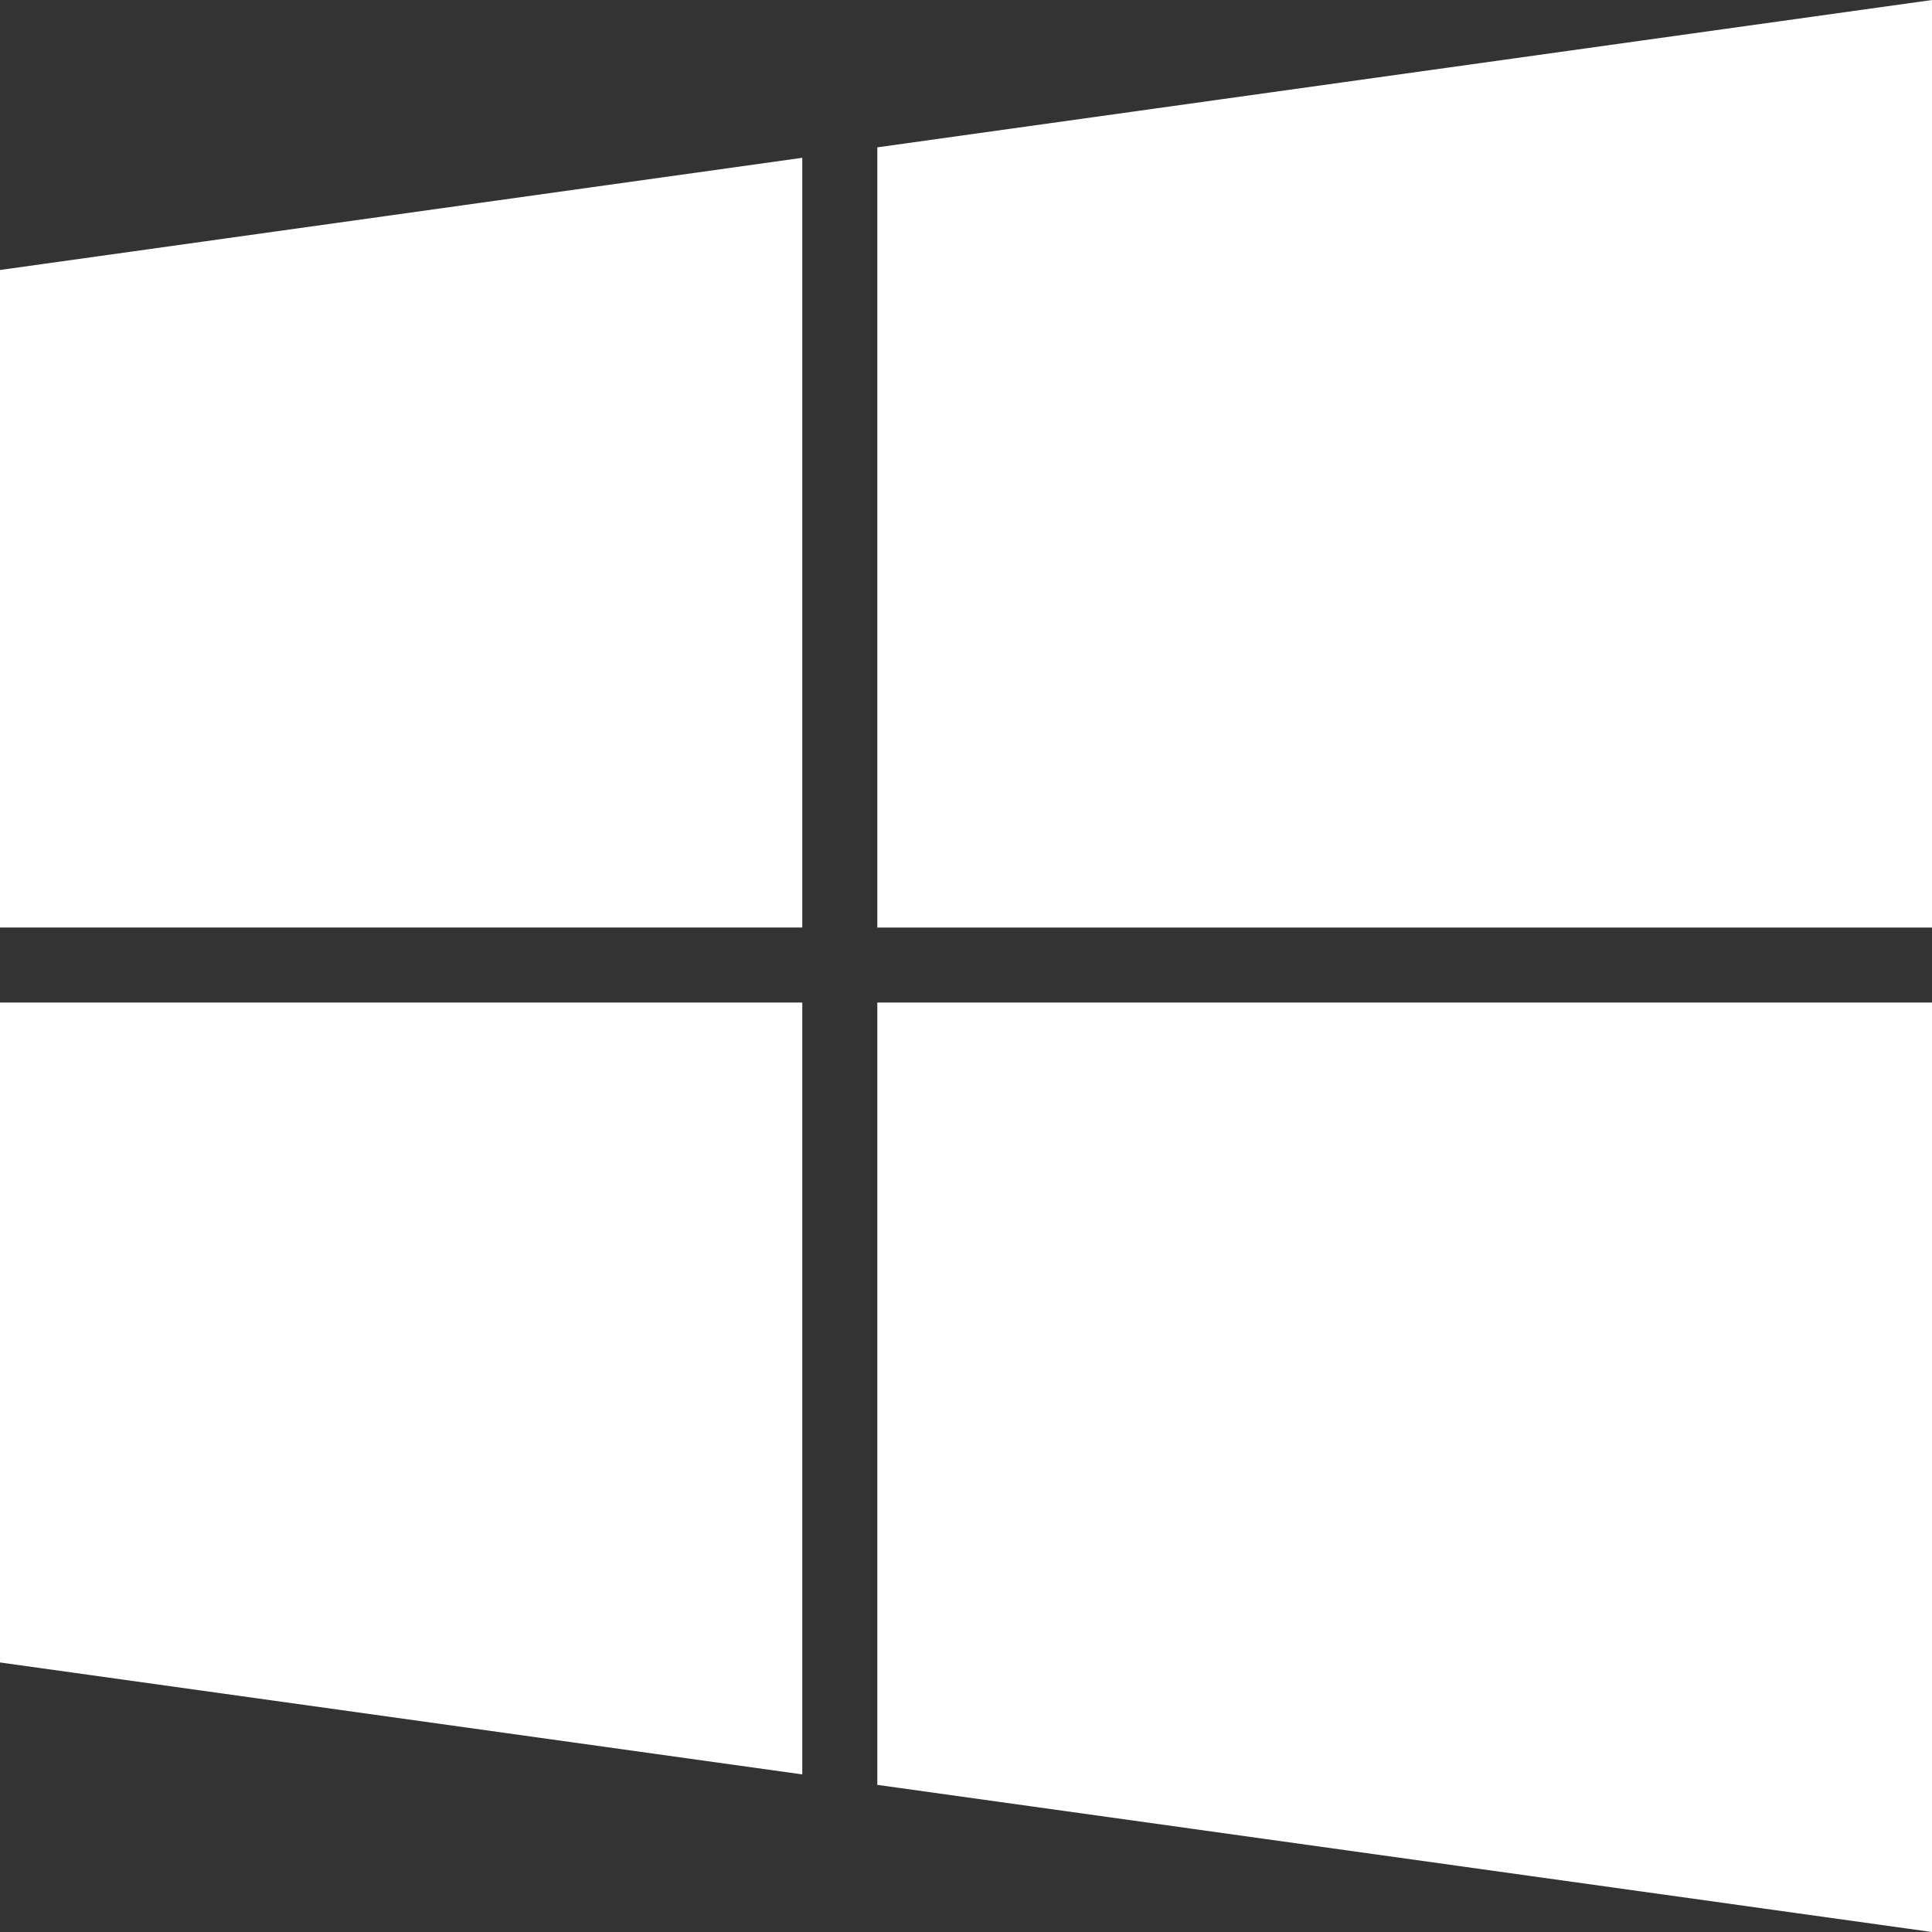
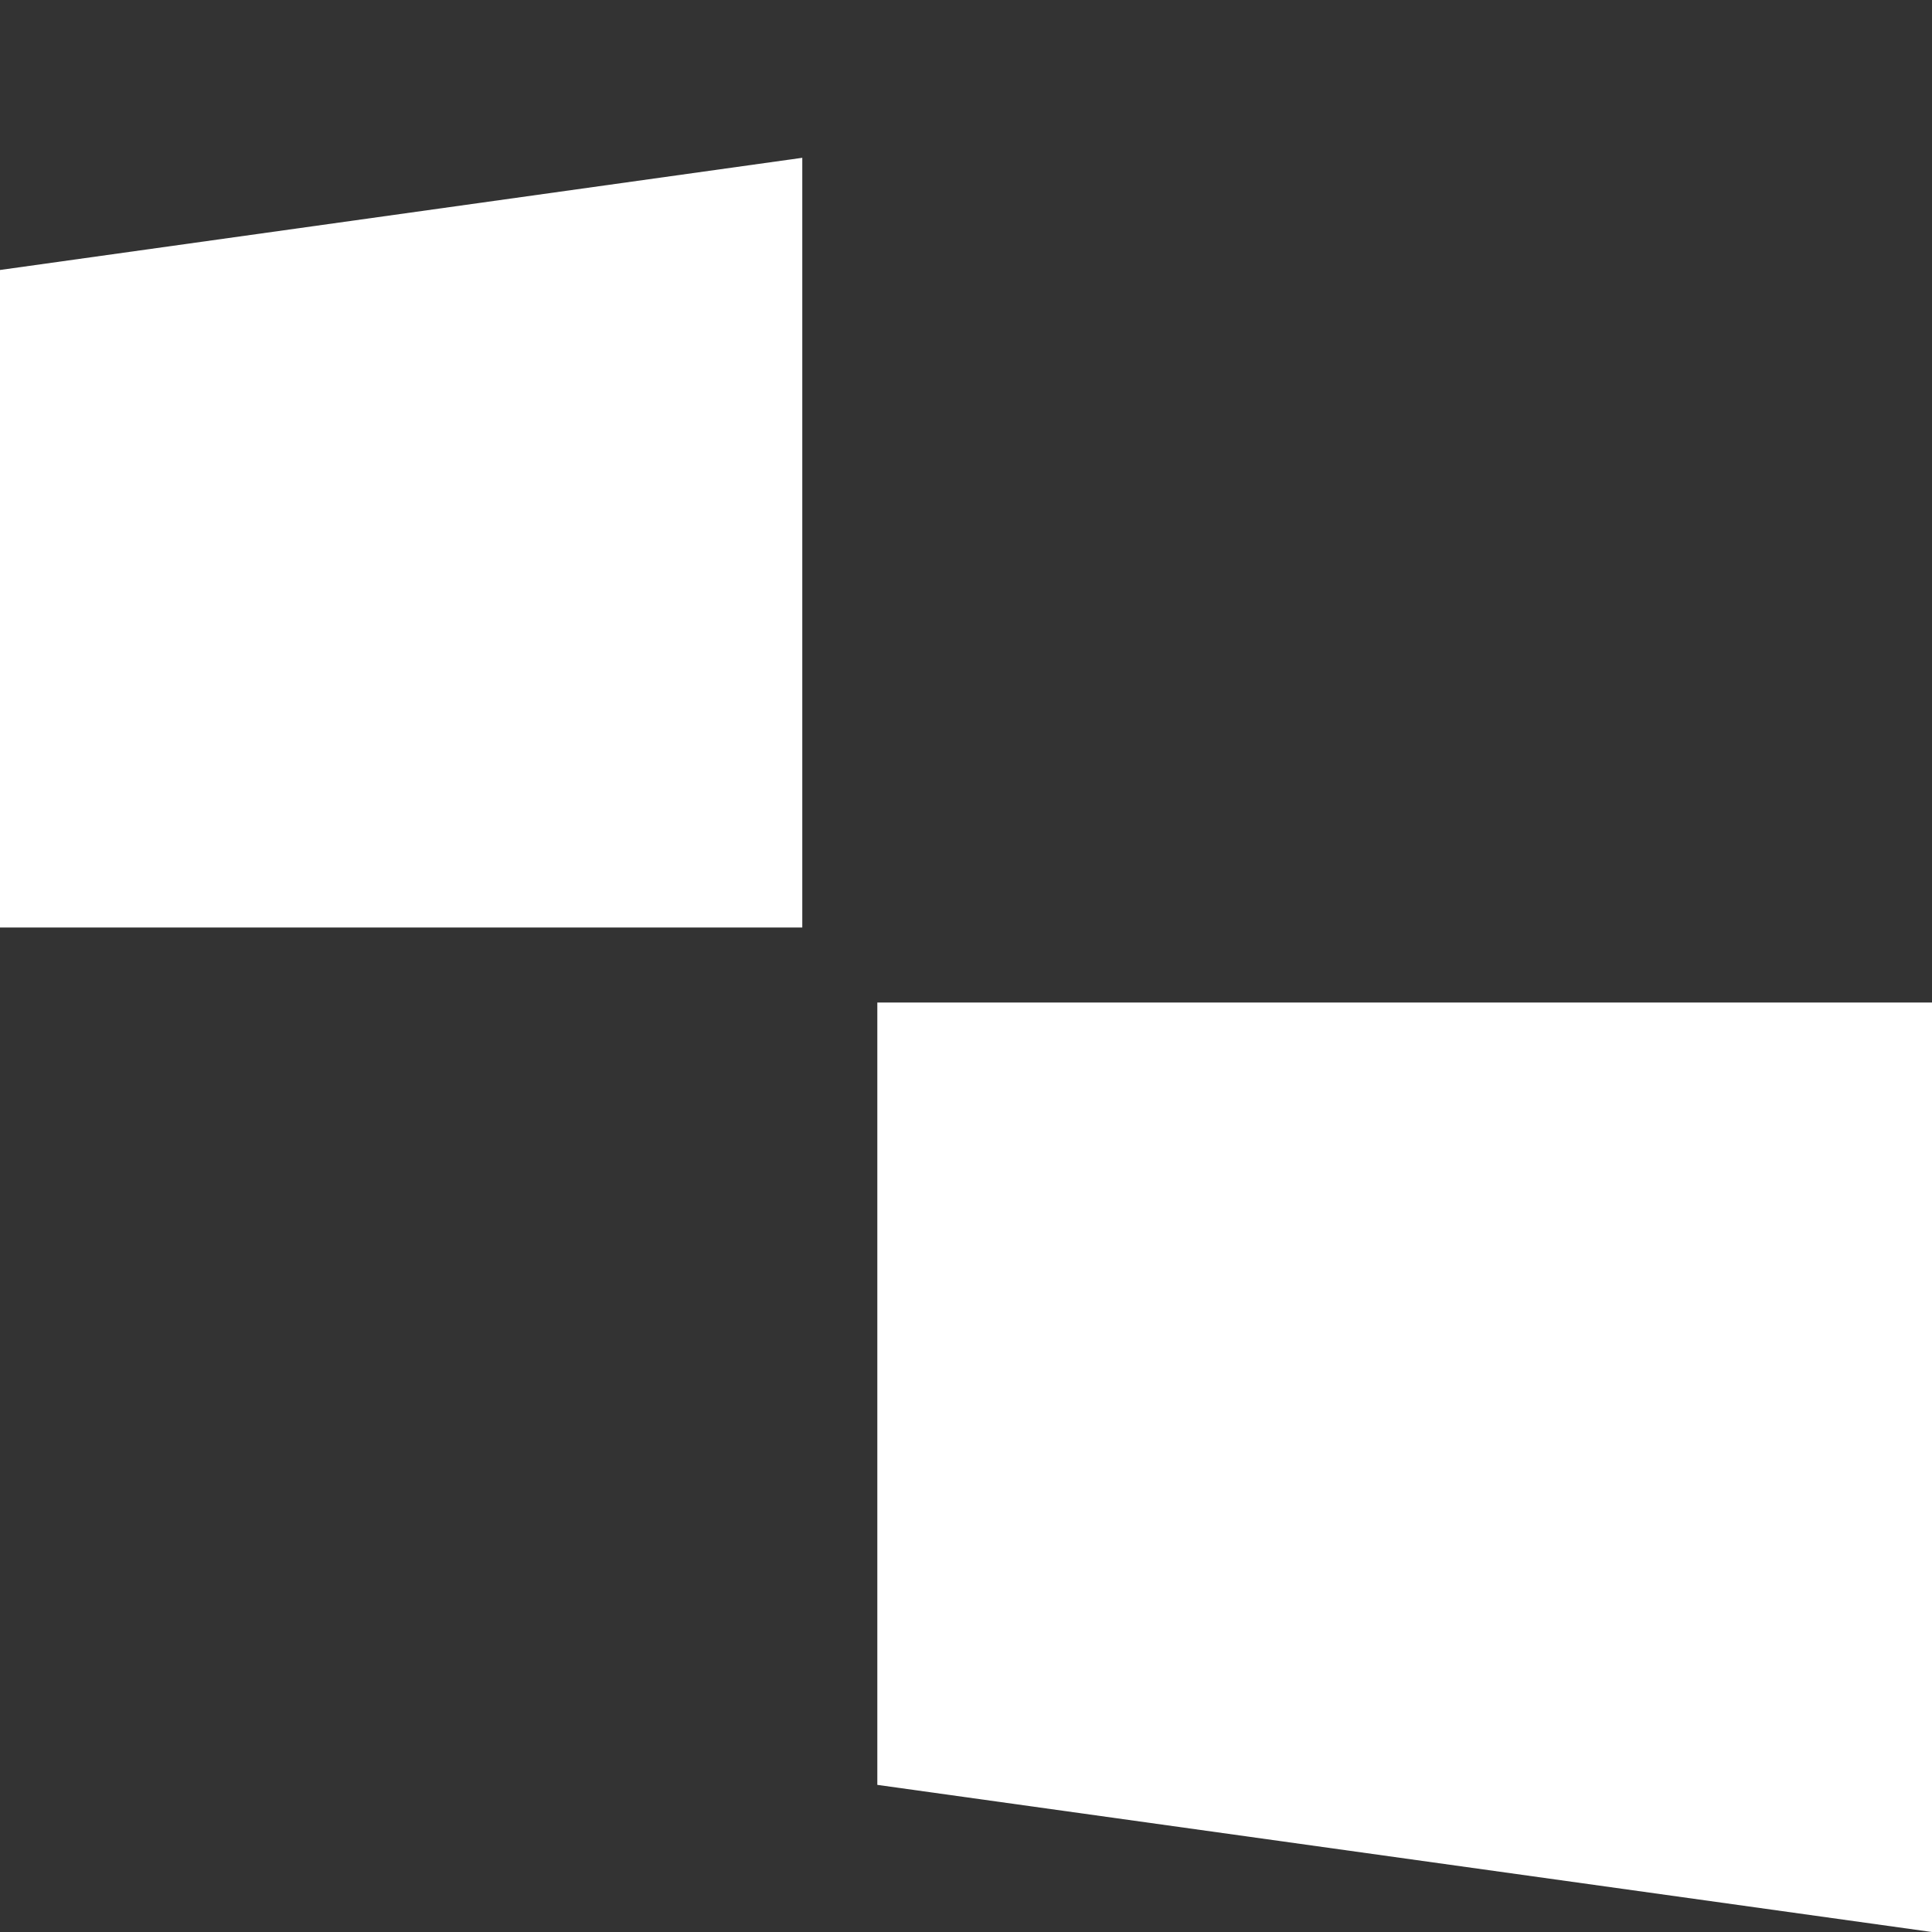
<svg xmlns="http://www.w3.org/2000/svg" id="Raggruppa_5294" data-name="Raggruppa 5294" width="86.796" height="86.796" viewBox="0 0 86.796 86.796">
  <rect x="0" y="0" width="86.796" height="86.796" fill="#333333" stroke="none" />
-   <path id="Tracciato_5569" data-name="Tracciato 5569" d="M30.577,58.171H77.959V16.5L30.577,23.119Z" transform="translate(8.837 -16.5)" fill="#fff" />
  <path id="Tracciato_5570" data-name="Tracciato 5570" d="M52.543,53.613V19.032L16.5,24.072V53.613Z" transform="translate(-16.5 -11.943)" fill="#fff" />
  <path id="Tracciato_5571" data-name="Tracciato 5571" d="M30.577,32.586V67.733l47.382,6.611V32.586Z" transform="translate(8.837 12.453)" fill="#fff" />
-   <path id="Tracciato_5572" data-name="Tracciato 5572" d="M52.543,32.586H16.5V62.234l36.043,5.029Z" transform="translate(-16.5 12.453)" fill="#fff" />
</svg>